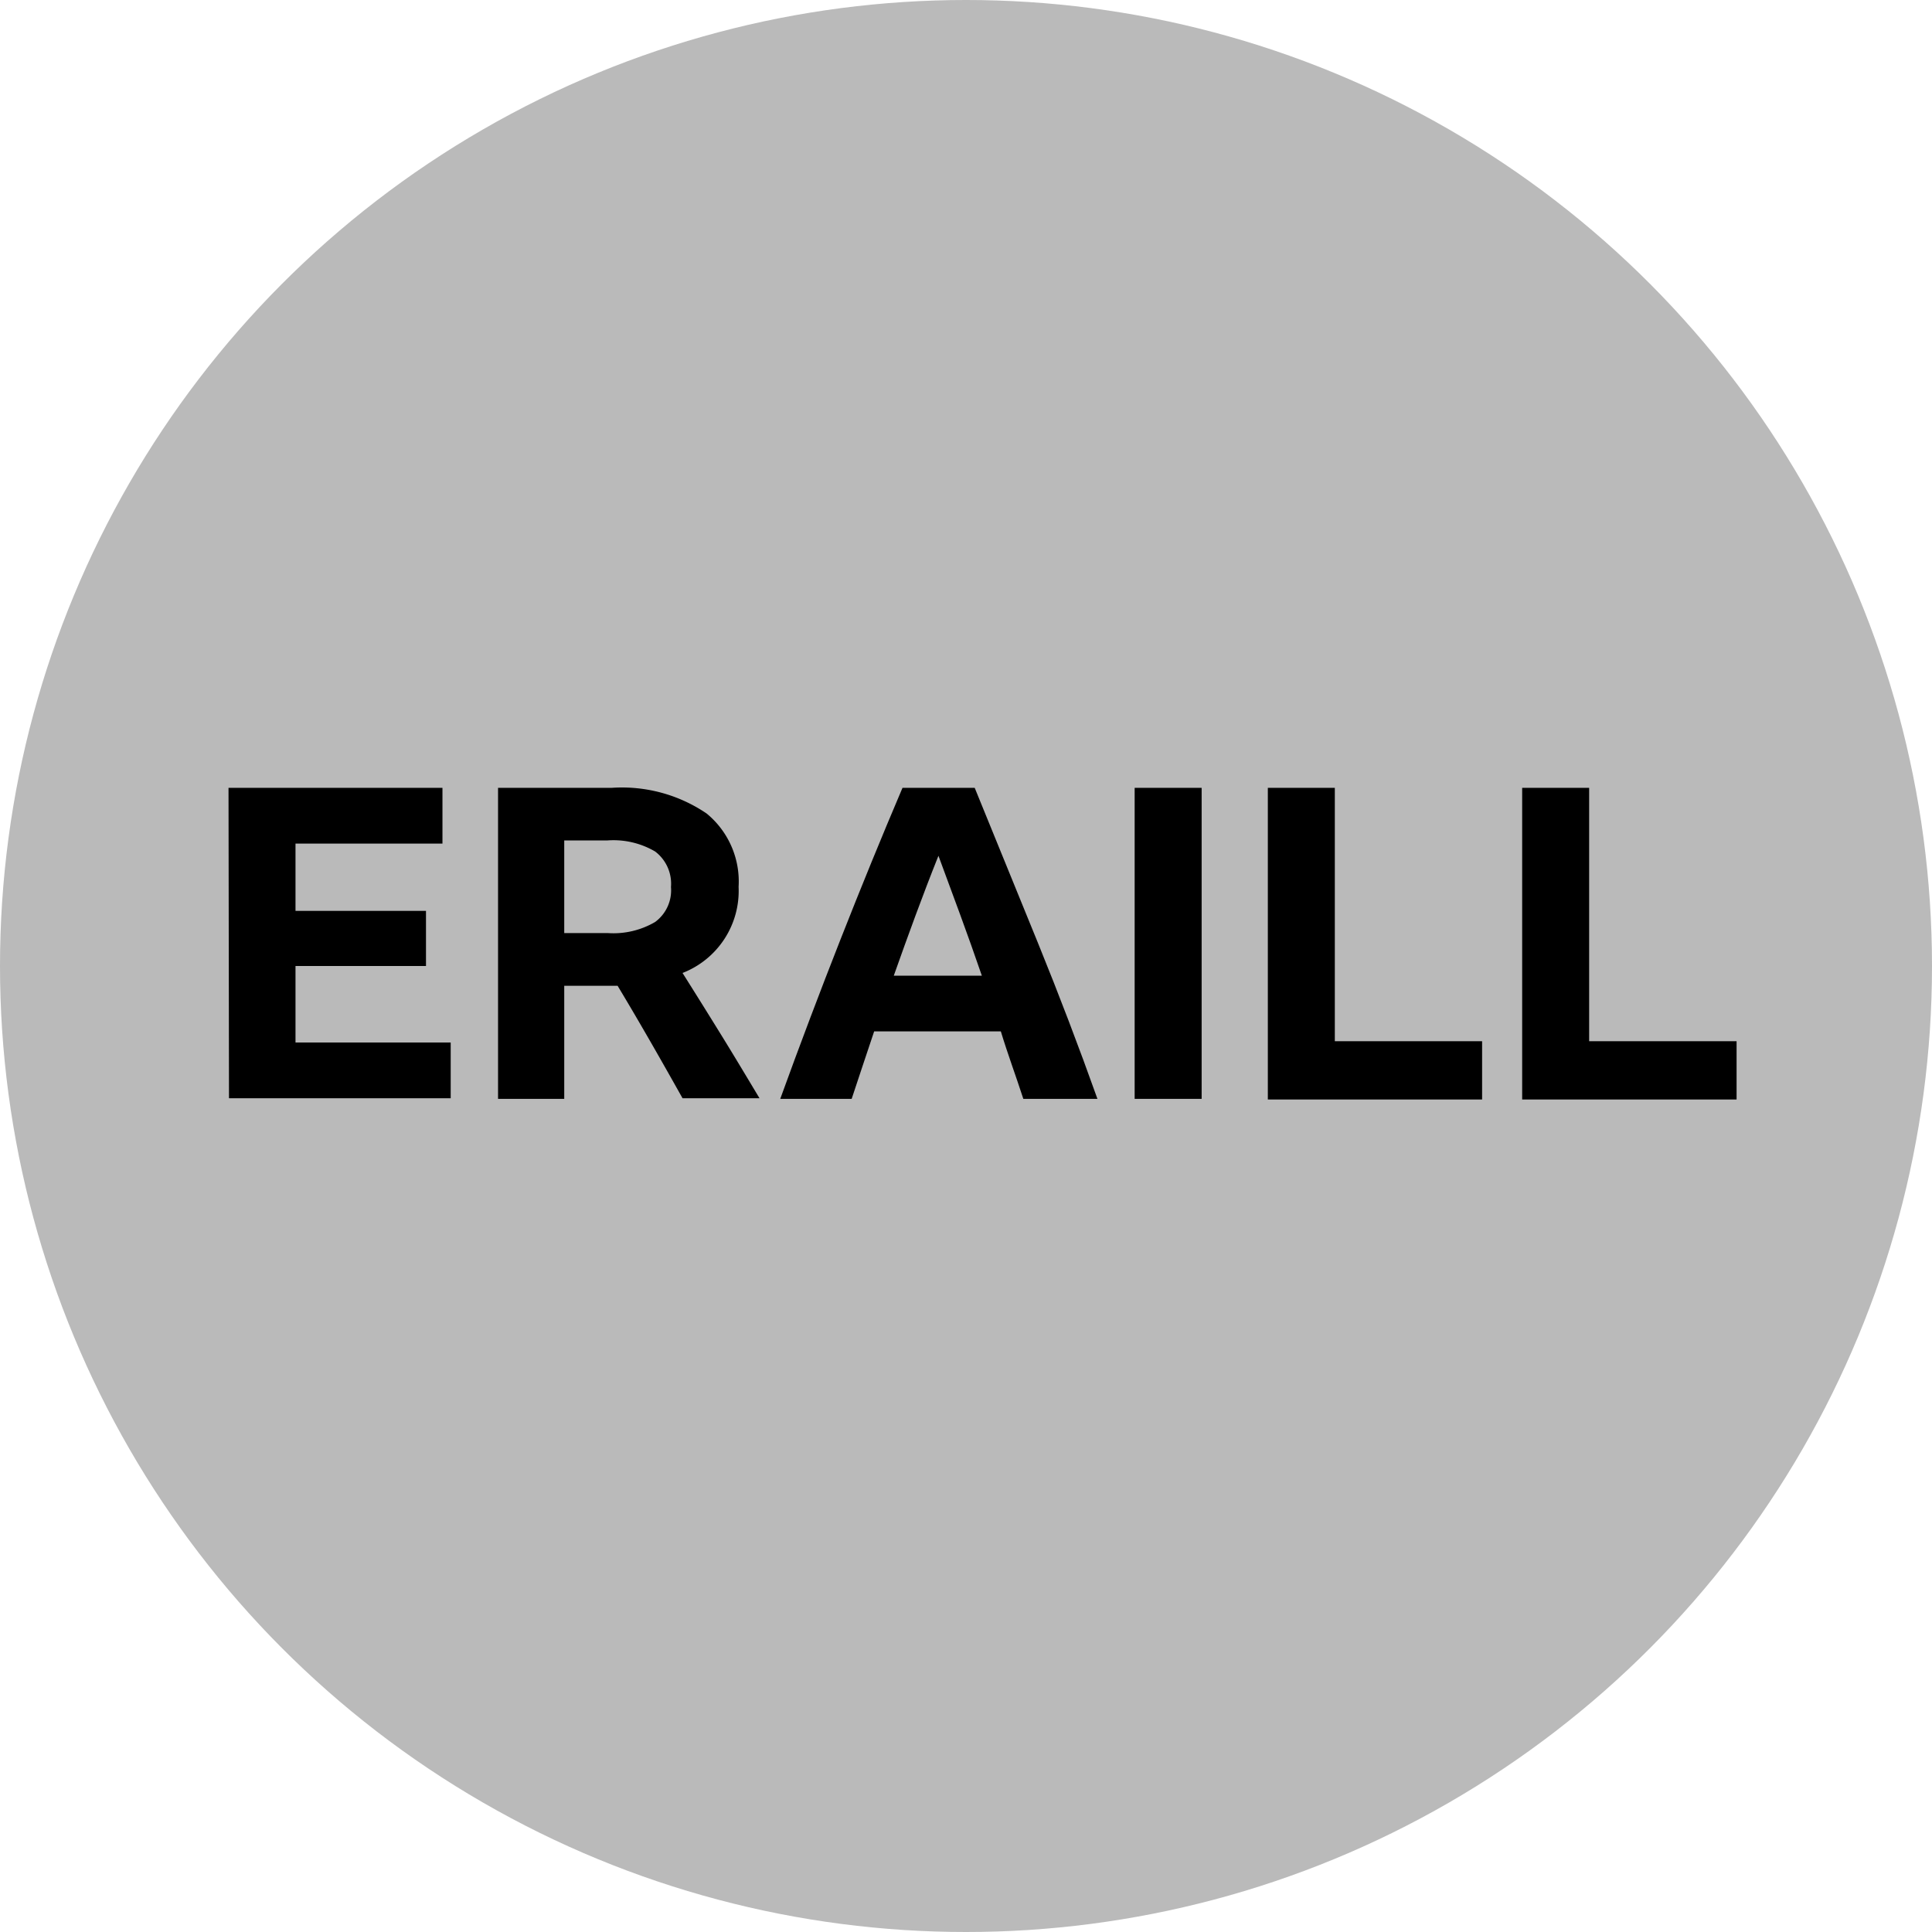
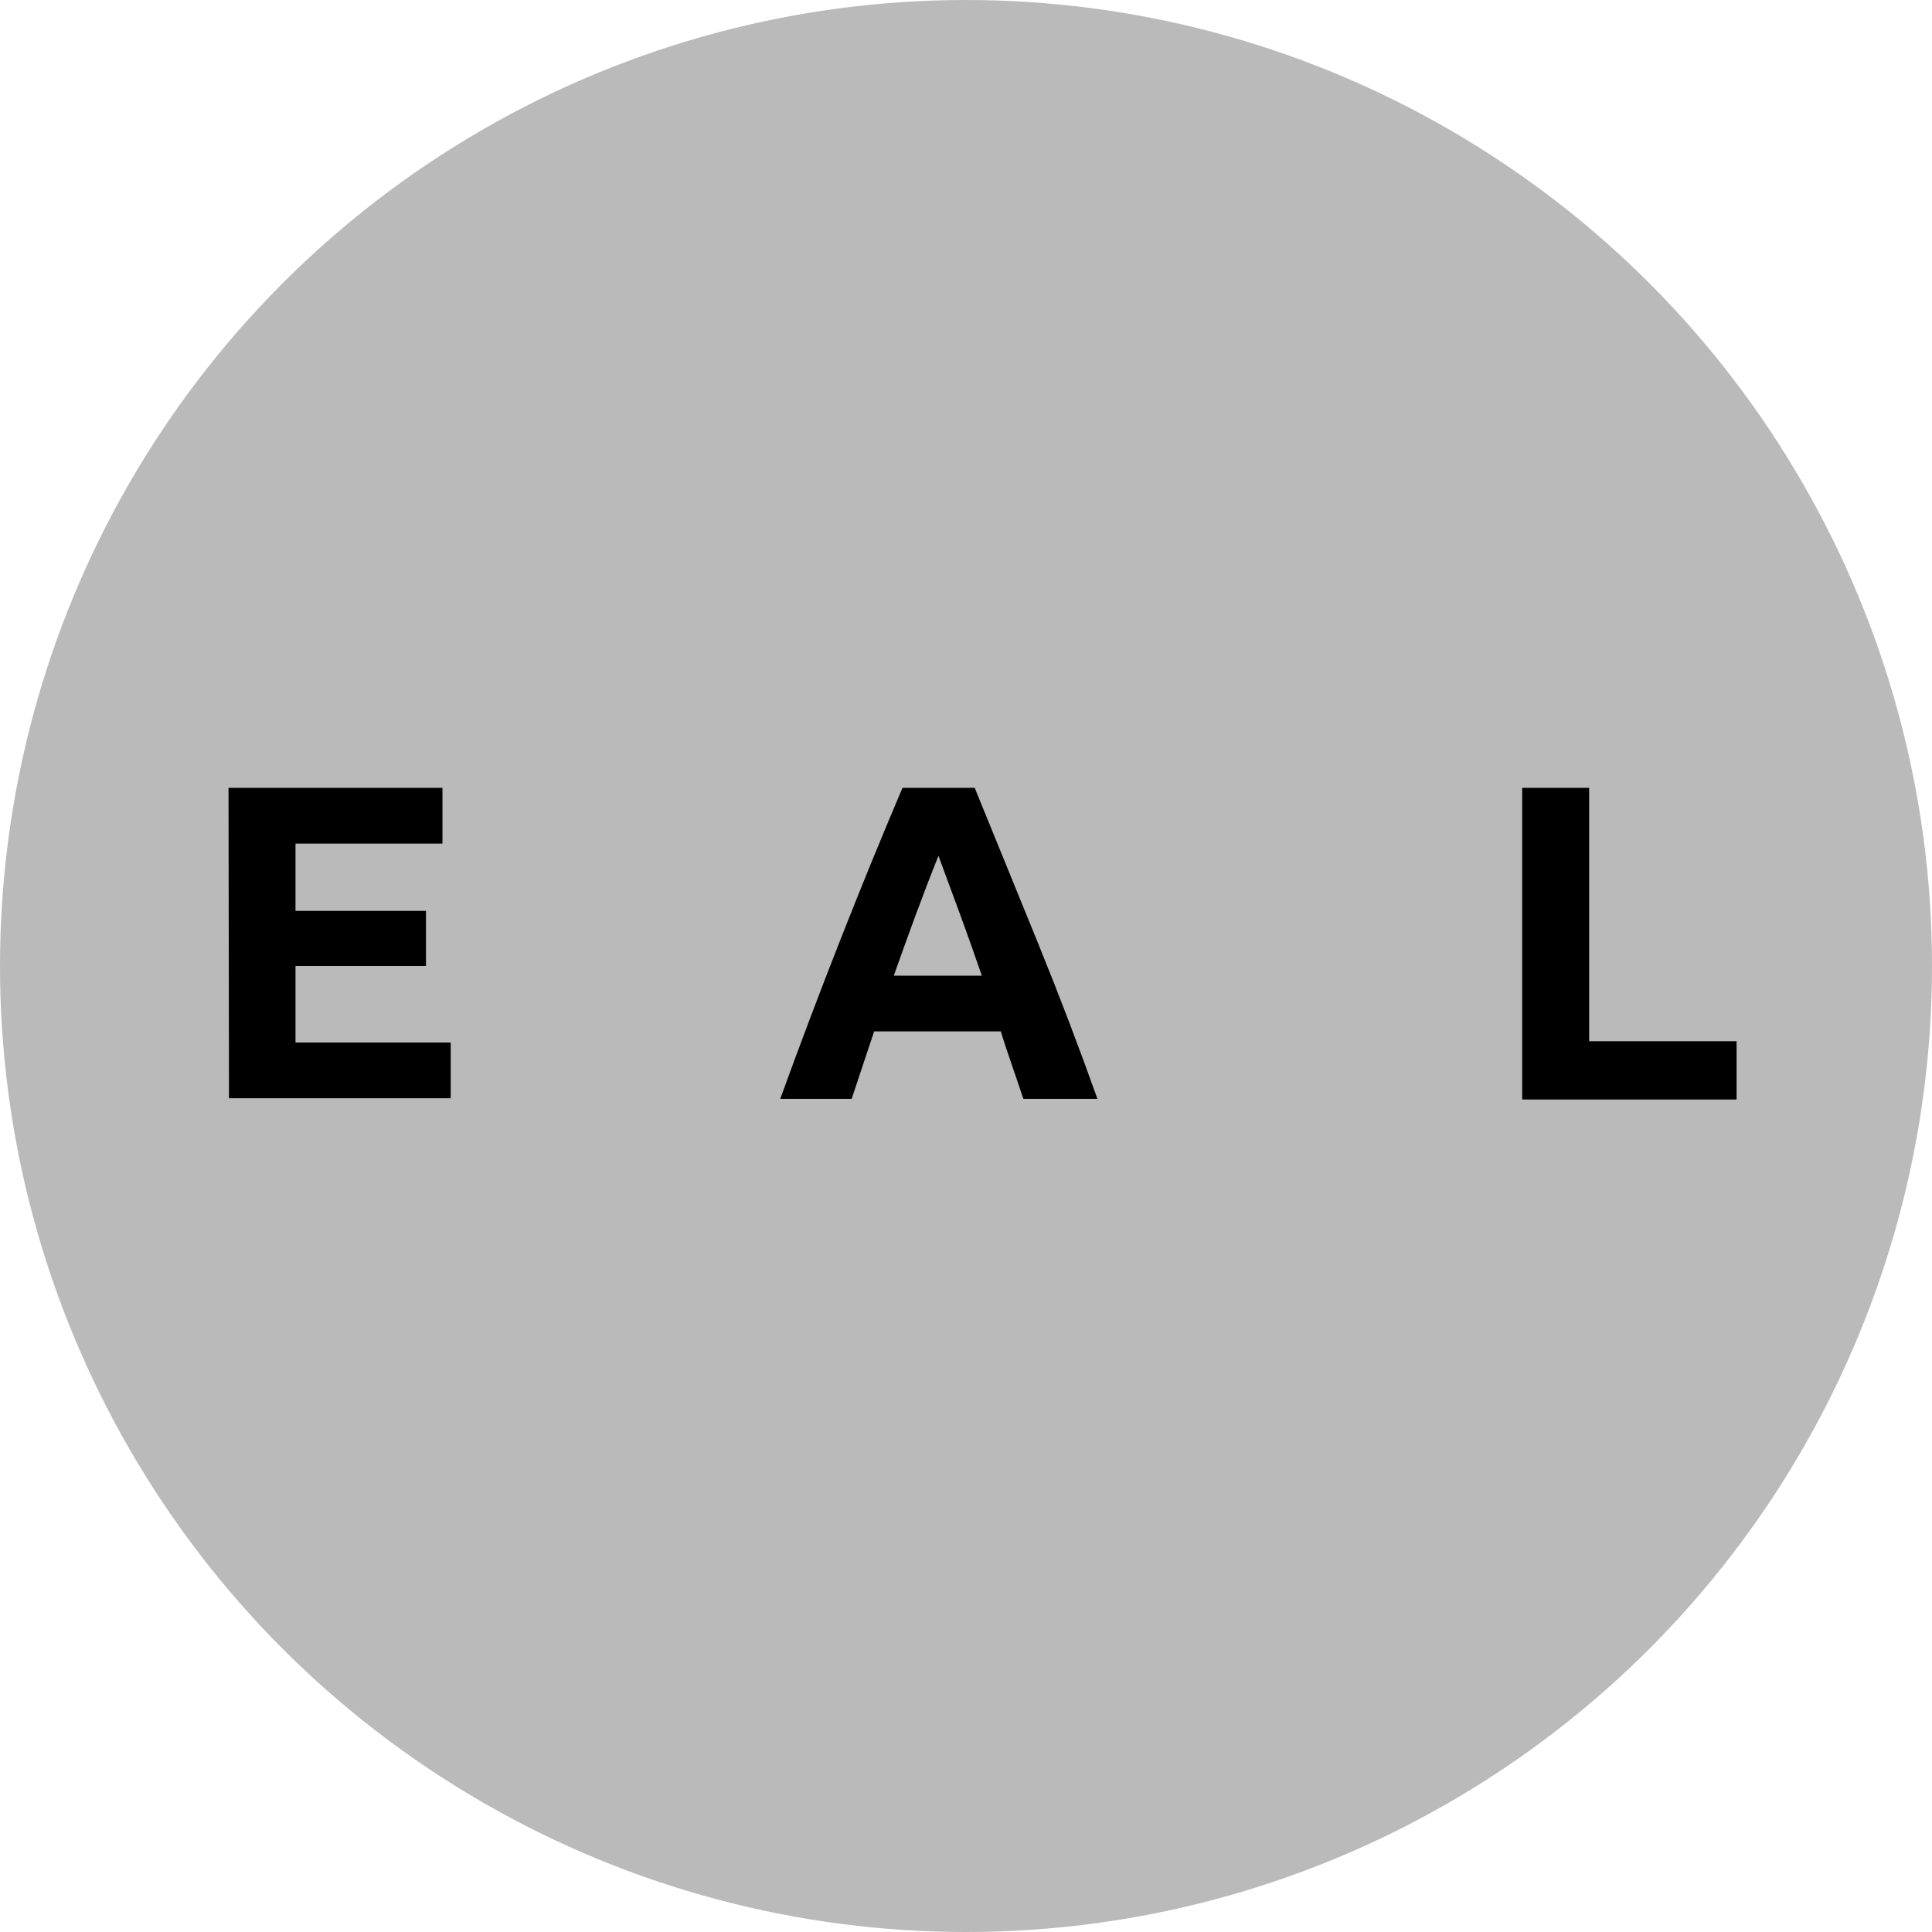
<svg xmlns="http://www.w3.org/2000/svg" viewBox="0 0 122 122">
  <defs>
    <style>.cls-1{fill:#bababa;}</style>
  </defs>
  <g id="circles">
    <circle class="cls-1" cx="61" cy="61" r="61" />
  </g>
  <g id="Independent">
    <path d="M14.43,49.75H27.94v3.52H18.66v4.25H26.9V61H18.66v4.83h9.8v3.52h-14Z" />
-     <path d="M31.45,69.39V49.75h7.17a9.51,9.51,0,0,1,6,1.62A5.55,5.55,0,0,1,46.64,56a5.56,5.56,0,0,1-3.54,5.44q1.23,1.95,2.44,3.91c.81,1.31,1.61,2.65,2.42,4H43.1C41.78,67,40.41,64.59,39,62.25H35.63v7.14Zm4.18-10.47h2.74a5.21,5.21,0,0,0,3-.7,2.48,2.48,0,0,0,1-2.21,2.55,2.55,0,0,0-1-2.24,5.2,5.2,0,0,0-3-.7H35.63Z" />
    <path d="M61.55,49.75q2,4.89,4,9.81t3.75,9.83H64.62c-.47-1.45-1-2.87-1.42-4.26h-8c-.47,1.41-.95,2.83-1.42,4.26H49.27c1.25-3.45,2.52-6.8,3.81-10.08s2.59-6.46,3.91-9.56ZM56.44,61.61H62c-.44-1.28-.89-2.55-1.36-3.83s-.93-2.52-1.38-3.74C58.26,56.54,57.34,59.07,56.44,61.61Z" />
-     <path d="M71.65,49.75h4.23V69.39H71.65Z" />
-     <path d="M80.06,49.75h4.23v16h9.3v3.68H80.06Z" />
    <path d="M96.12,49.75h4.23v16h9.31v3.68H96.12Z" />
  </g>
</svg>